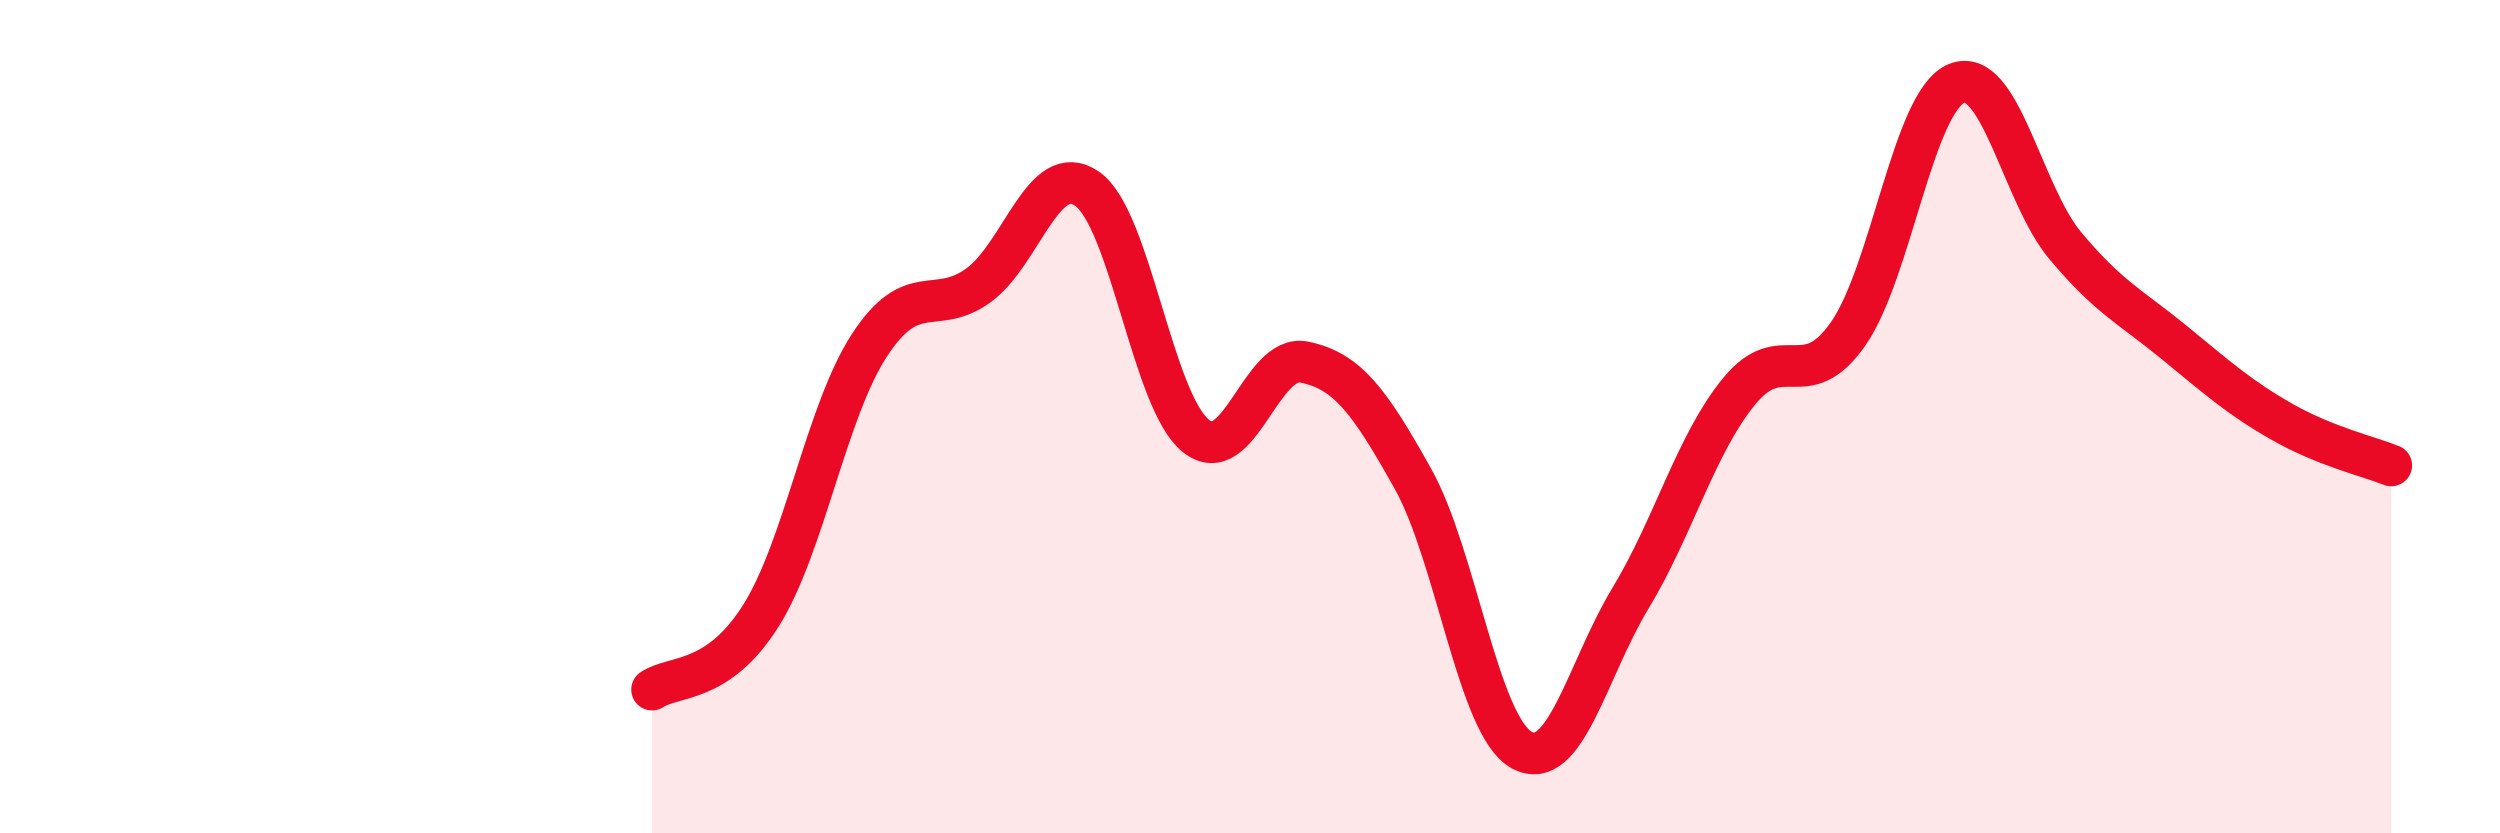
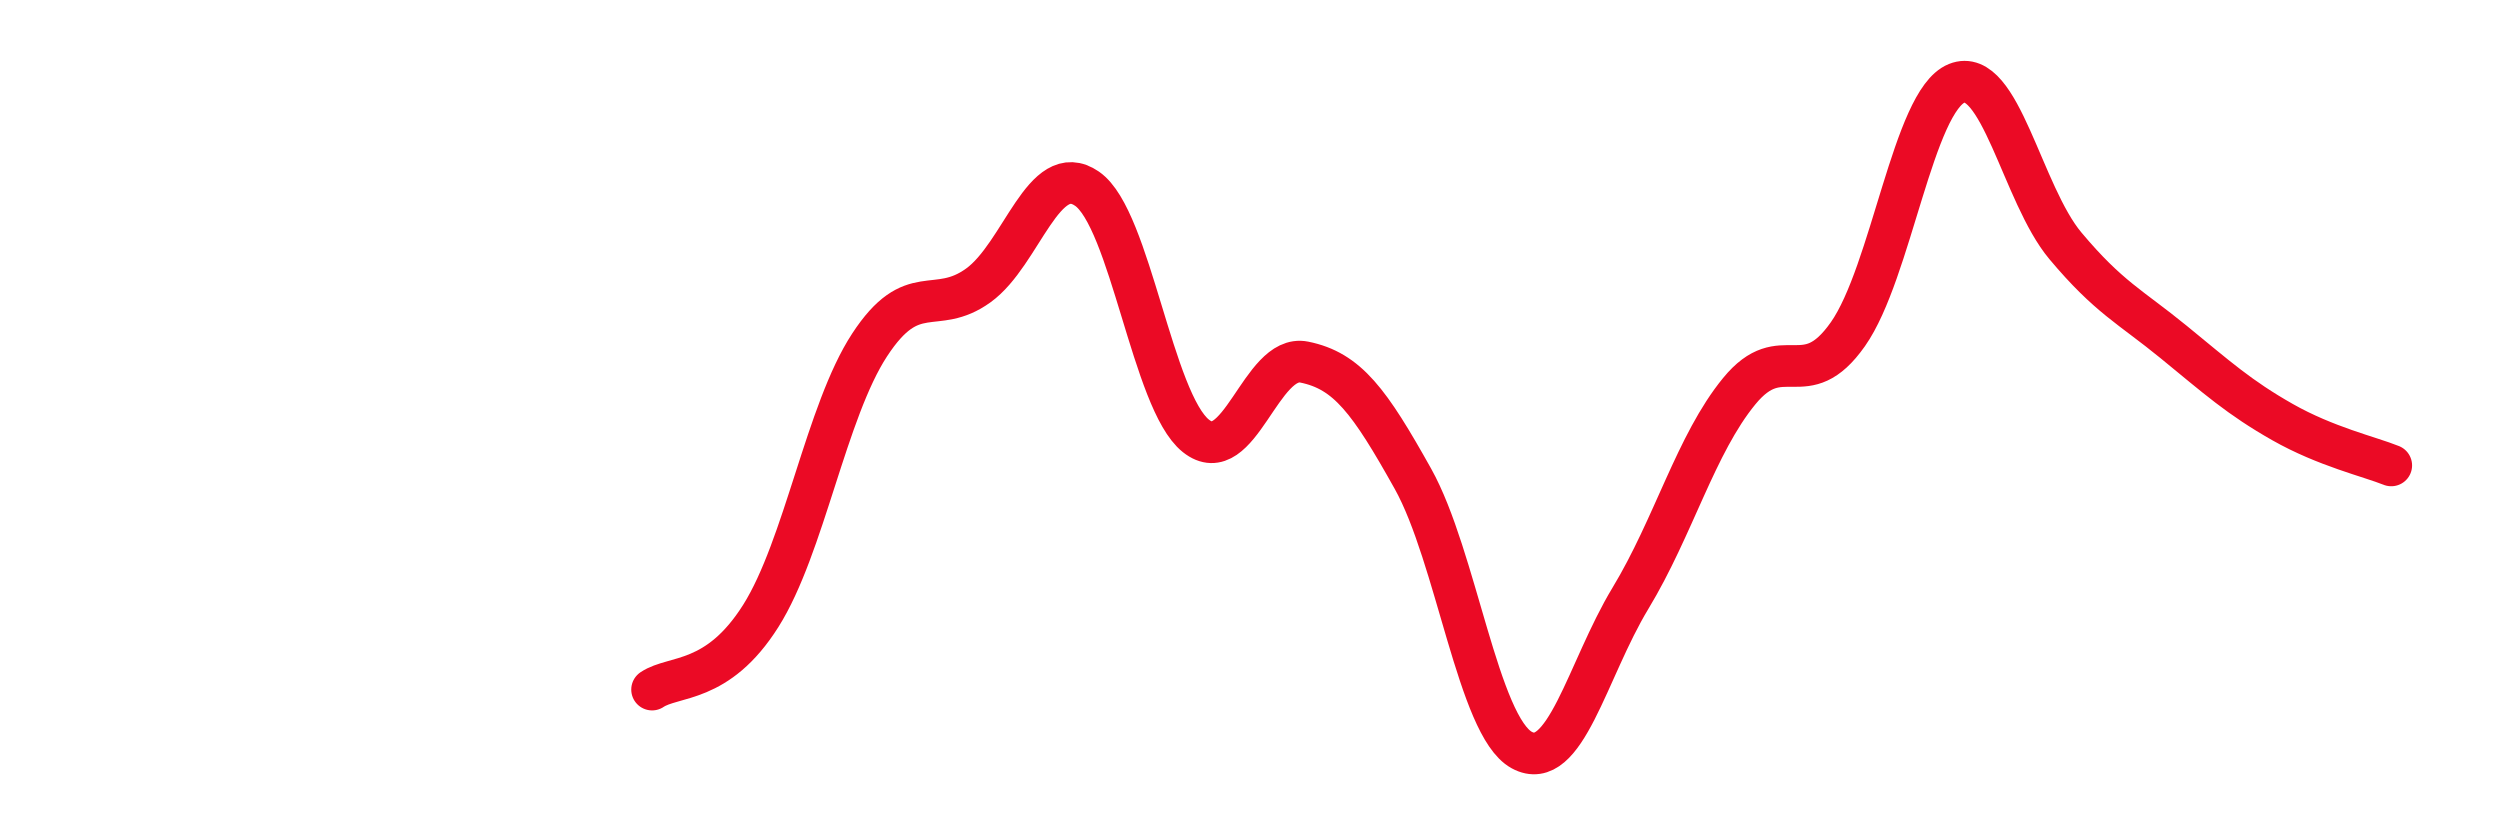
<svg xmlns="http://www.w3.org/2000/svg" width="60" height="20" viewBox="0 0 60 20">
-   <path d="M 15.65,16.55 C 16.17,16.2 17.22,16.43 18.26,14.78 C 19.3,13.13 19.83,9.87 20.87,8.28 C 21.91,6.69 22.44,7.6 23.48,6.85 C 24.52,6.1 25.05,3.81 26.09,4.53 C 27.13,5.25 27.66,9.63 28.7,10.46 C 29.74,11.29 30.26,8.48 31.3,8.69 C 32.34,8.9 32.87,9.63 33.91,11.49 C 34.95,13.35 35.48,17.43 36.52,18 C 37.56,18.57 38.09,16.08 39.13,14.36 C 40.17,12.64 40.7,10.66 41.74,9.39 C 42.78,8.12 43.31,9.5 44.35,8.02 C 45.39,6.54 45.92,2.42 46.96,2 C 48,1.58 48.53,4.66 49.57,5.9 C 50.61,7.14 51.13,7.36 52.17,8.21 C 53.21,9.06 53.74,9.54 54.78,10.13 C 55.82,10.72 56.87,10.96 57.39,11.17L57.39 20L15.65 20Z" fill="#EB0A25" opacity="0.1" stroke-linecap="round" stroke-linejoin="round" />
  <path d="M 15.65,16.55 C 16.17,16.2 17.22,16.43 18.26,14.78 C 19.3,13.13 19.83,9.87 20.87,8.28 C 21.91,6.69 22.44,7.6 23.48,6.85 C 24.52,6.1 25.05,3.81 26.09,4.53 C 27.13,5.25 27.66,9.63 28.7,10.46 C 29.74,11.29 30.26,8.48 31.3,8.69 C 32.34,8.9 32.87,9.63 33.91,11.49 C 34.95,13.35 35.48,17.43 36.52,18 C 37.56,18.57 38.09,16.08 39.13,14.36 C 40.17,12.64 40.7,10.66 41.74,9.39 C 42.78,8.12 43.31,9.5 44.35,8.02 C 45.39,6.54 45.92,2.42 46.96,2 C 48,1.58 48.53,4.66 49.57,5.9 C 50.61,7.14 51.13,7.36 52.17,8.21 C 53.21,9.06 53.74,9.54 54.78,10.13 C 55.82,10.72 56.87,10.96 57.39,11.17" stroke="#EB0A25" stroke-width="1" fill="none" stroke-linecap="round" stroke-linejoin="round" />
</svg>